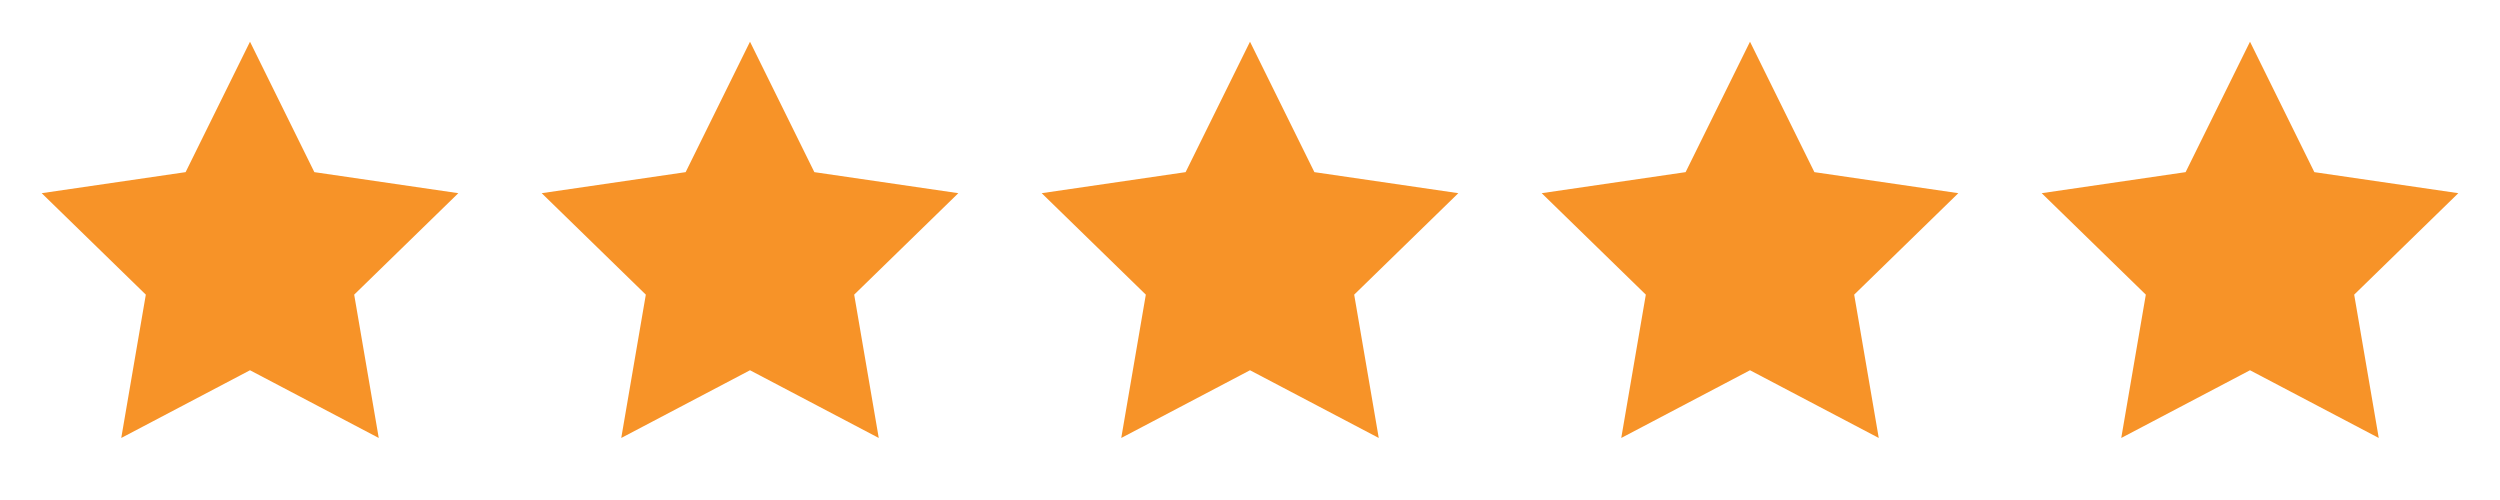
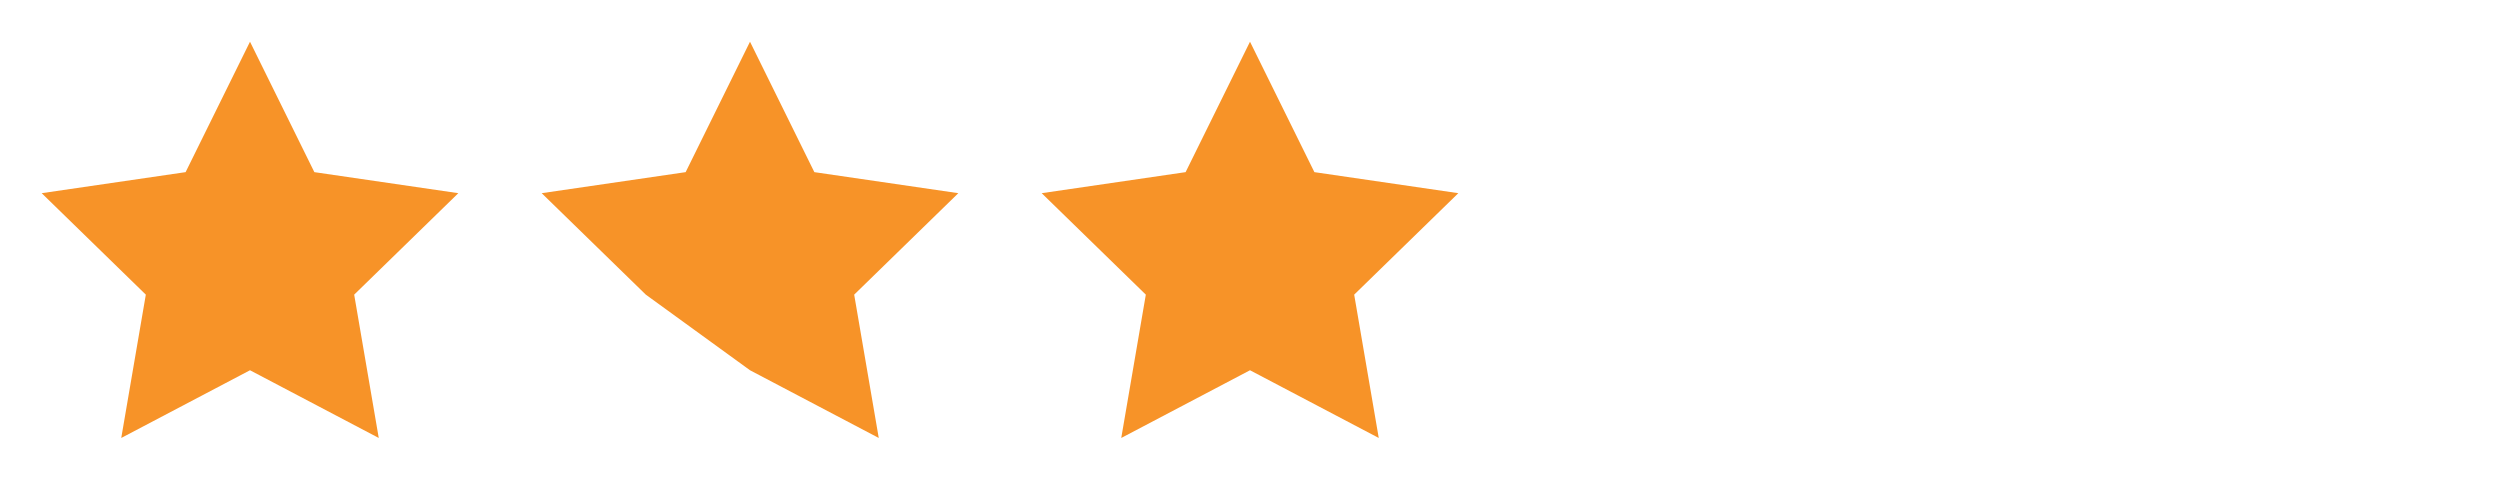
<svg xmlns="http://www.w3.org/2000/svg" width="70" height="14" viewBox="0 0 70 14" fill="none">
  <path d="M7 1.168L8.802 4.82L12.833 5.409L9.917 8.25L10.605 12.263L7 10.367L3.395 12.263L4.083 8.25L1.167 5.409L5.197 4.82L7 1.168Z" fill="#F79328" />
-   <path d="M21 1.168L22.802 4.82L26.833 5.409L23.917 8.25L24.605 12.263L21 10.367L17.395 12.263L18.083 8.25L15.167 5.409L19.198 4.82L21 1.168Z" fill="#F79328" />
+   <path d="M21 1.168L22.802 4.82L26.833 5.409L23.917 8.25L24.605 12.263L21 10.367L18.083 8.25L15.167 5.409L19.198 4.82L21 1.168Z" fill="#F79328" />
  <path d="M35 1.168L36.803 4.82L40.833 5.409L37.917 8.25L38.605 12.263L35 10.367L31.395 12.263L32.083 8.25L29.167 5.409L33.197 4.82L35 1.168Z" fill="#F79328" />
-   <path d="M49 1.168L50.803 4.82L54.833 5.409L51.917 8.25L52.605 12.263L49 10.367L45.395 12.263L46.083 8.25L43.167 5.409L47.197 4.82L49 1.168Z" fill="#F79328" />
-   <path d="M63 1.168L64.802 4.82L68.833 5.409L65.917 8.25L66.605 12.263L63 10.367L59.395 12.263L60.083 8.25L57.167 5.409L61.197 4.82L63 1.168Z" fill="#F79328" />
</svg>